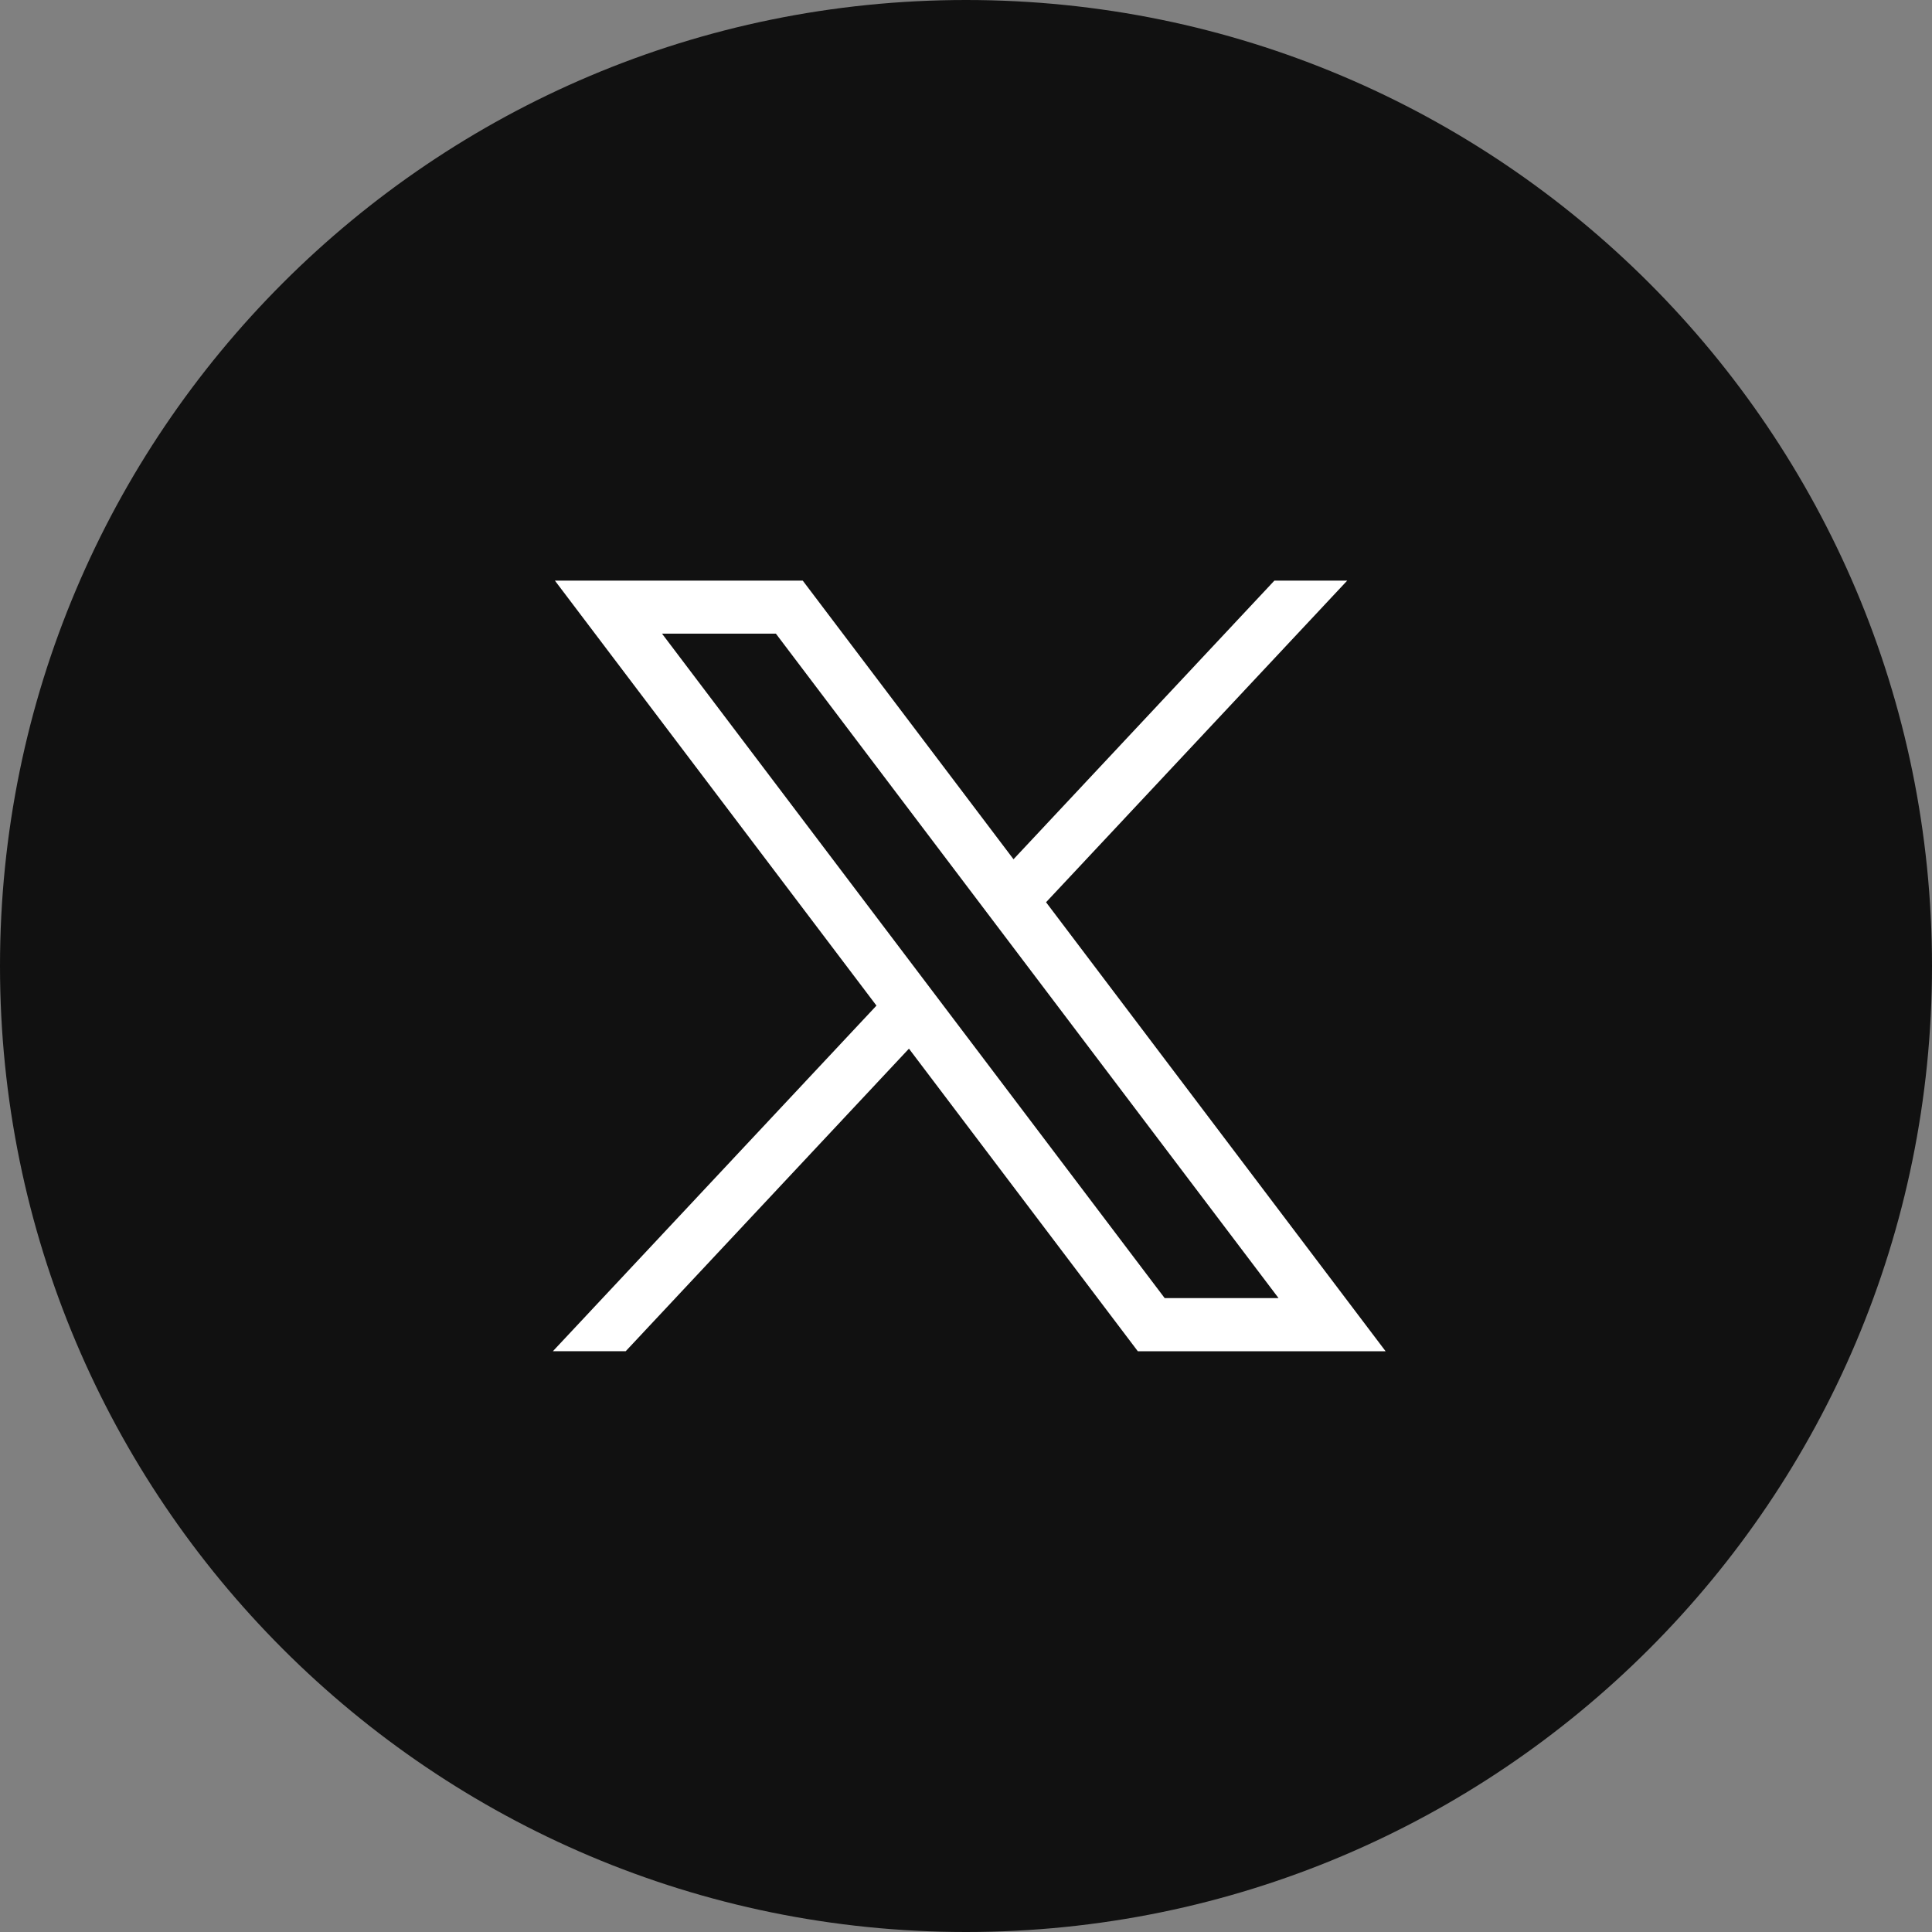
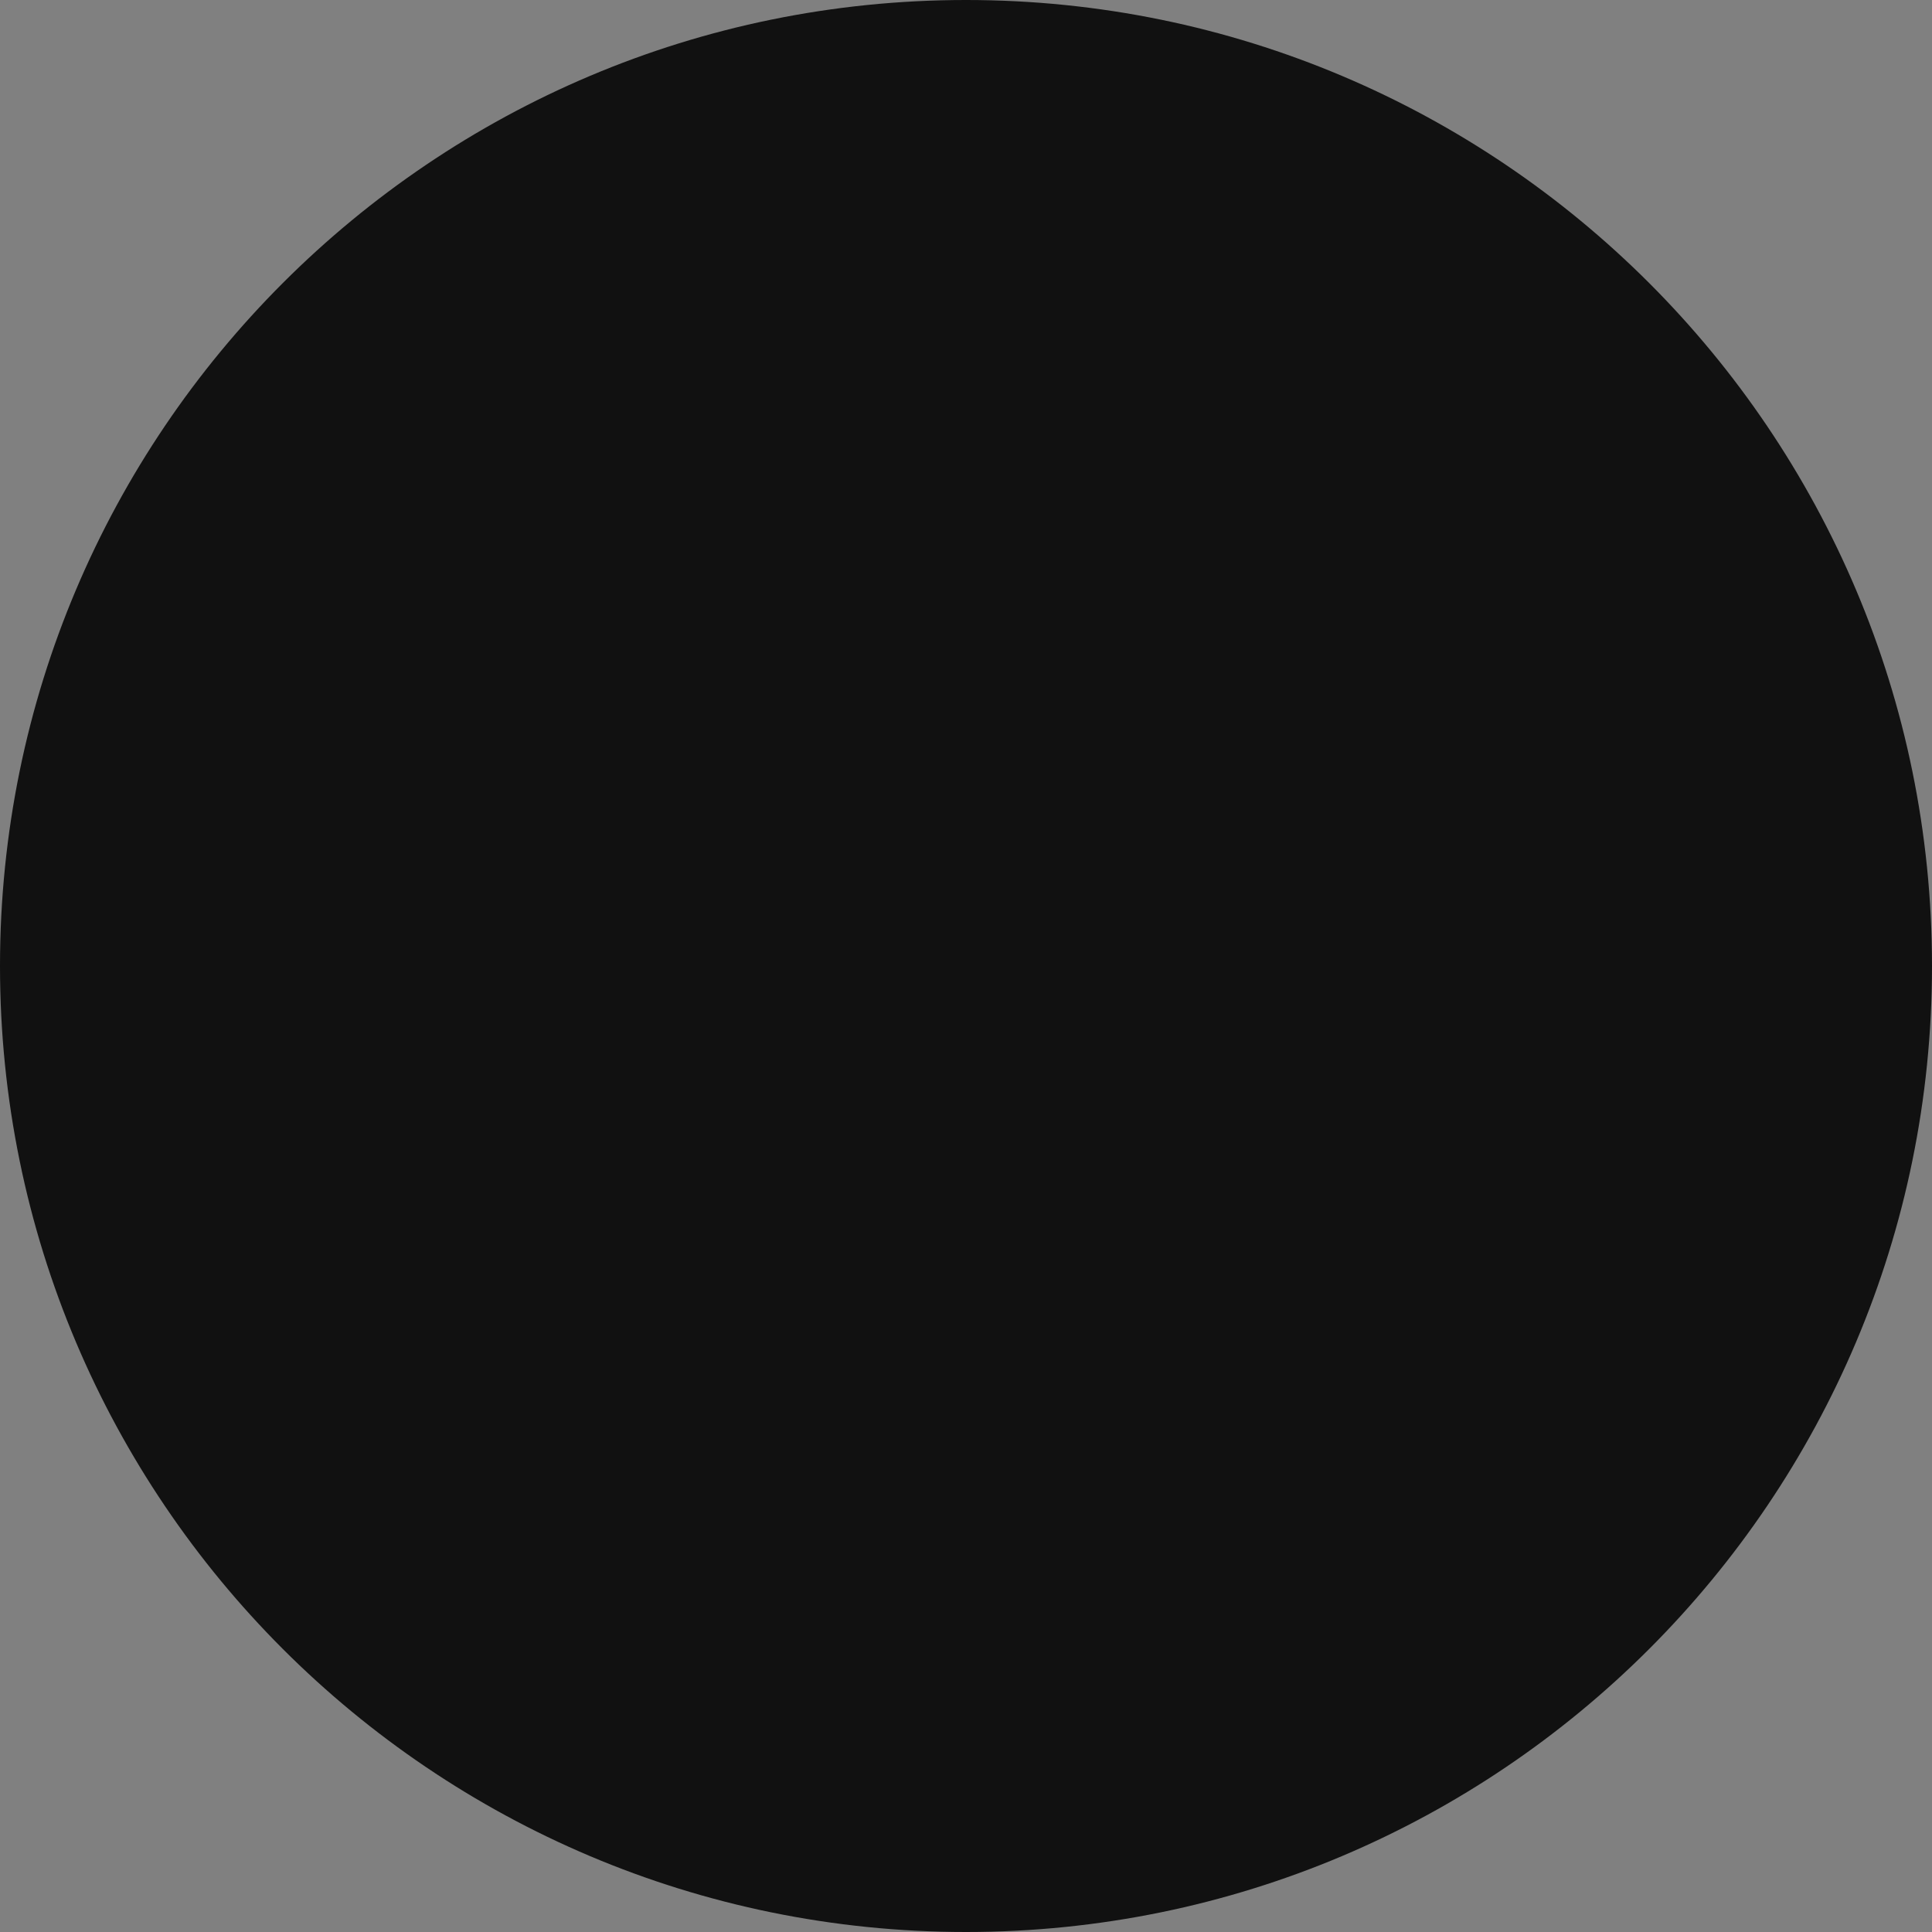
<svg xmlns="http://www.w3.org/2000/svg" width="32" height="32" viewBox="0 0 32 32" fill="none">
  <rect x="0" y="0" width="32" height="32" fill="#808080" stroke="none" />
  <path d="M16 32C24.837 32 32 24.837 32 16C32 7.163 24.837 0 16 0C7.163 0 0 7.163 0 16C0 24.837 7.163 32 16 32Z" fill="#111111" />
-   <path d="M10.965 10.495H12.851L21.177 21.501H19.291L10.965 10.495ZM21.108 9.617L16.787 14.232L13.296 9.617H9.191L14.517 16.656L9.158 22.38H10.364L15.055 17.369L18.846 22.381H22.95L17.326 14.944L22.314 9.617H21.108Z" fill="white" />
</svg>